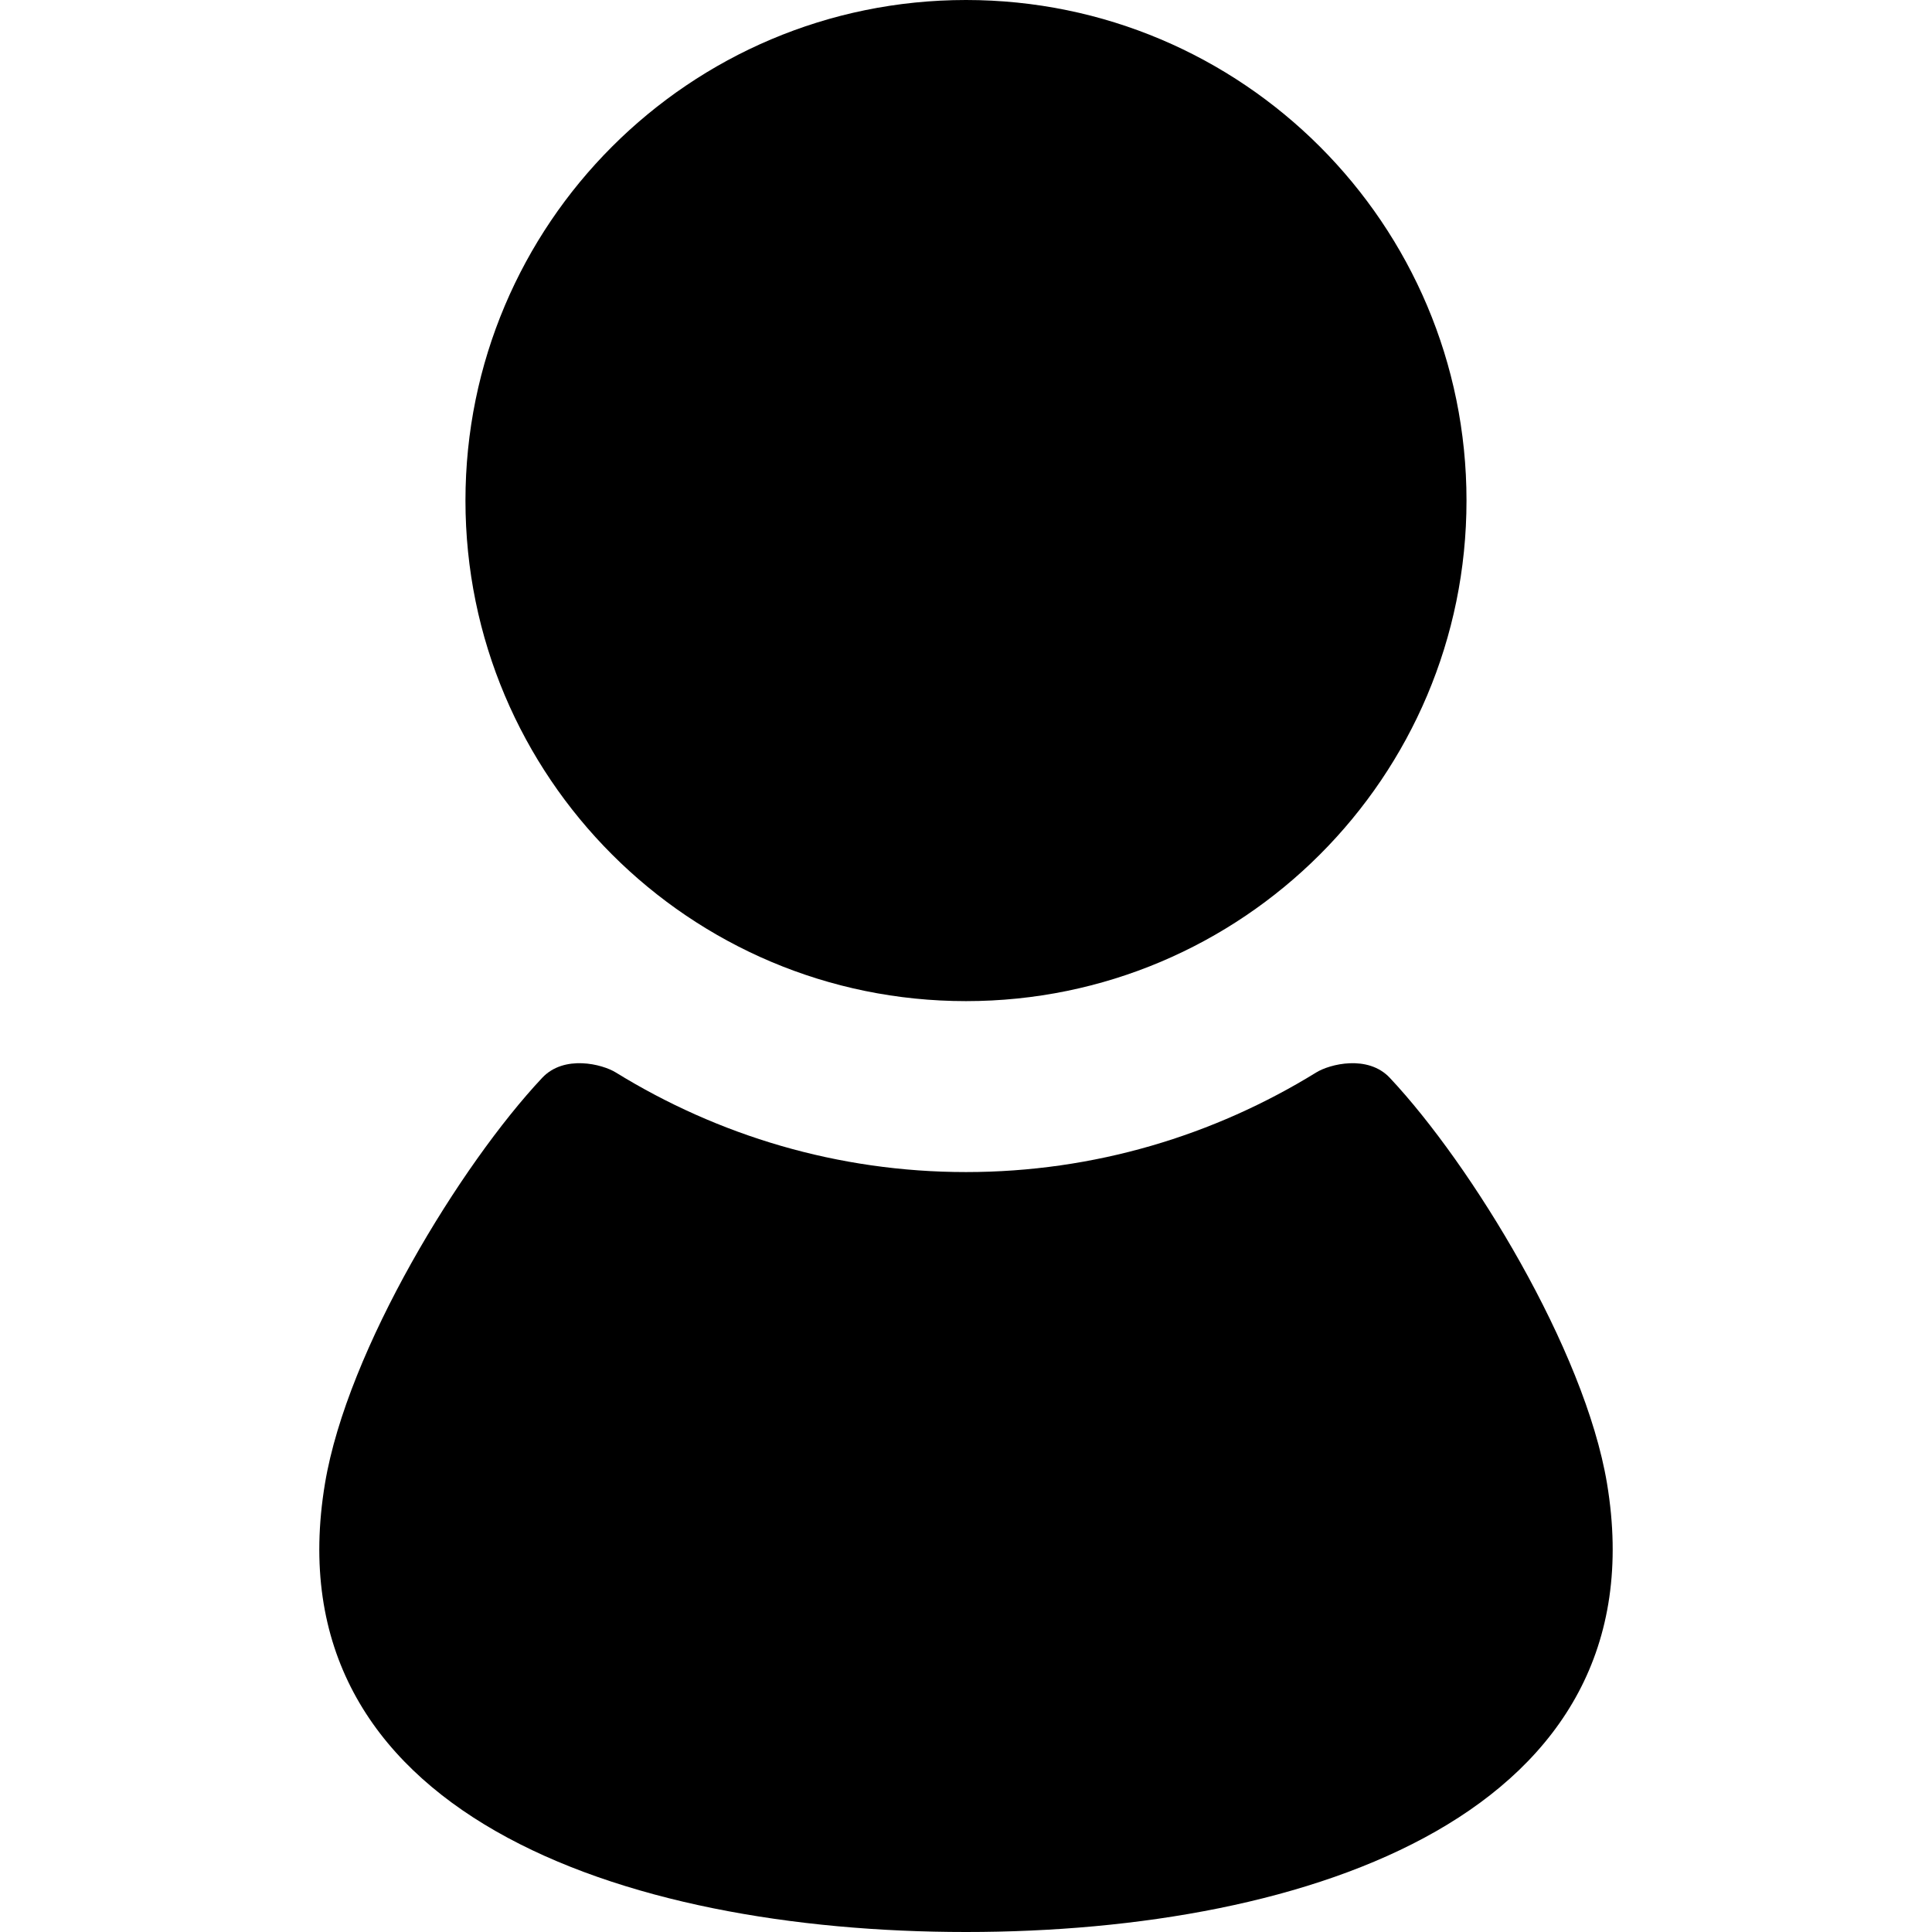
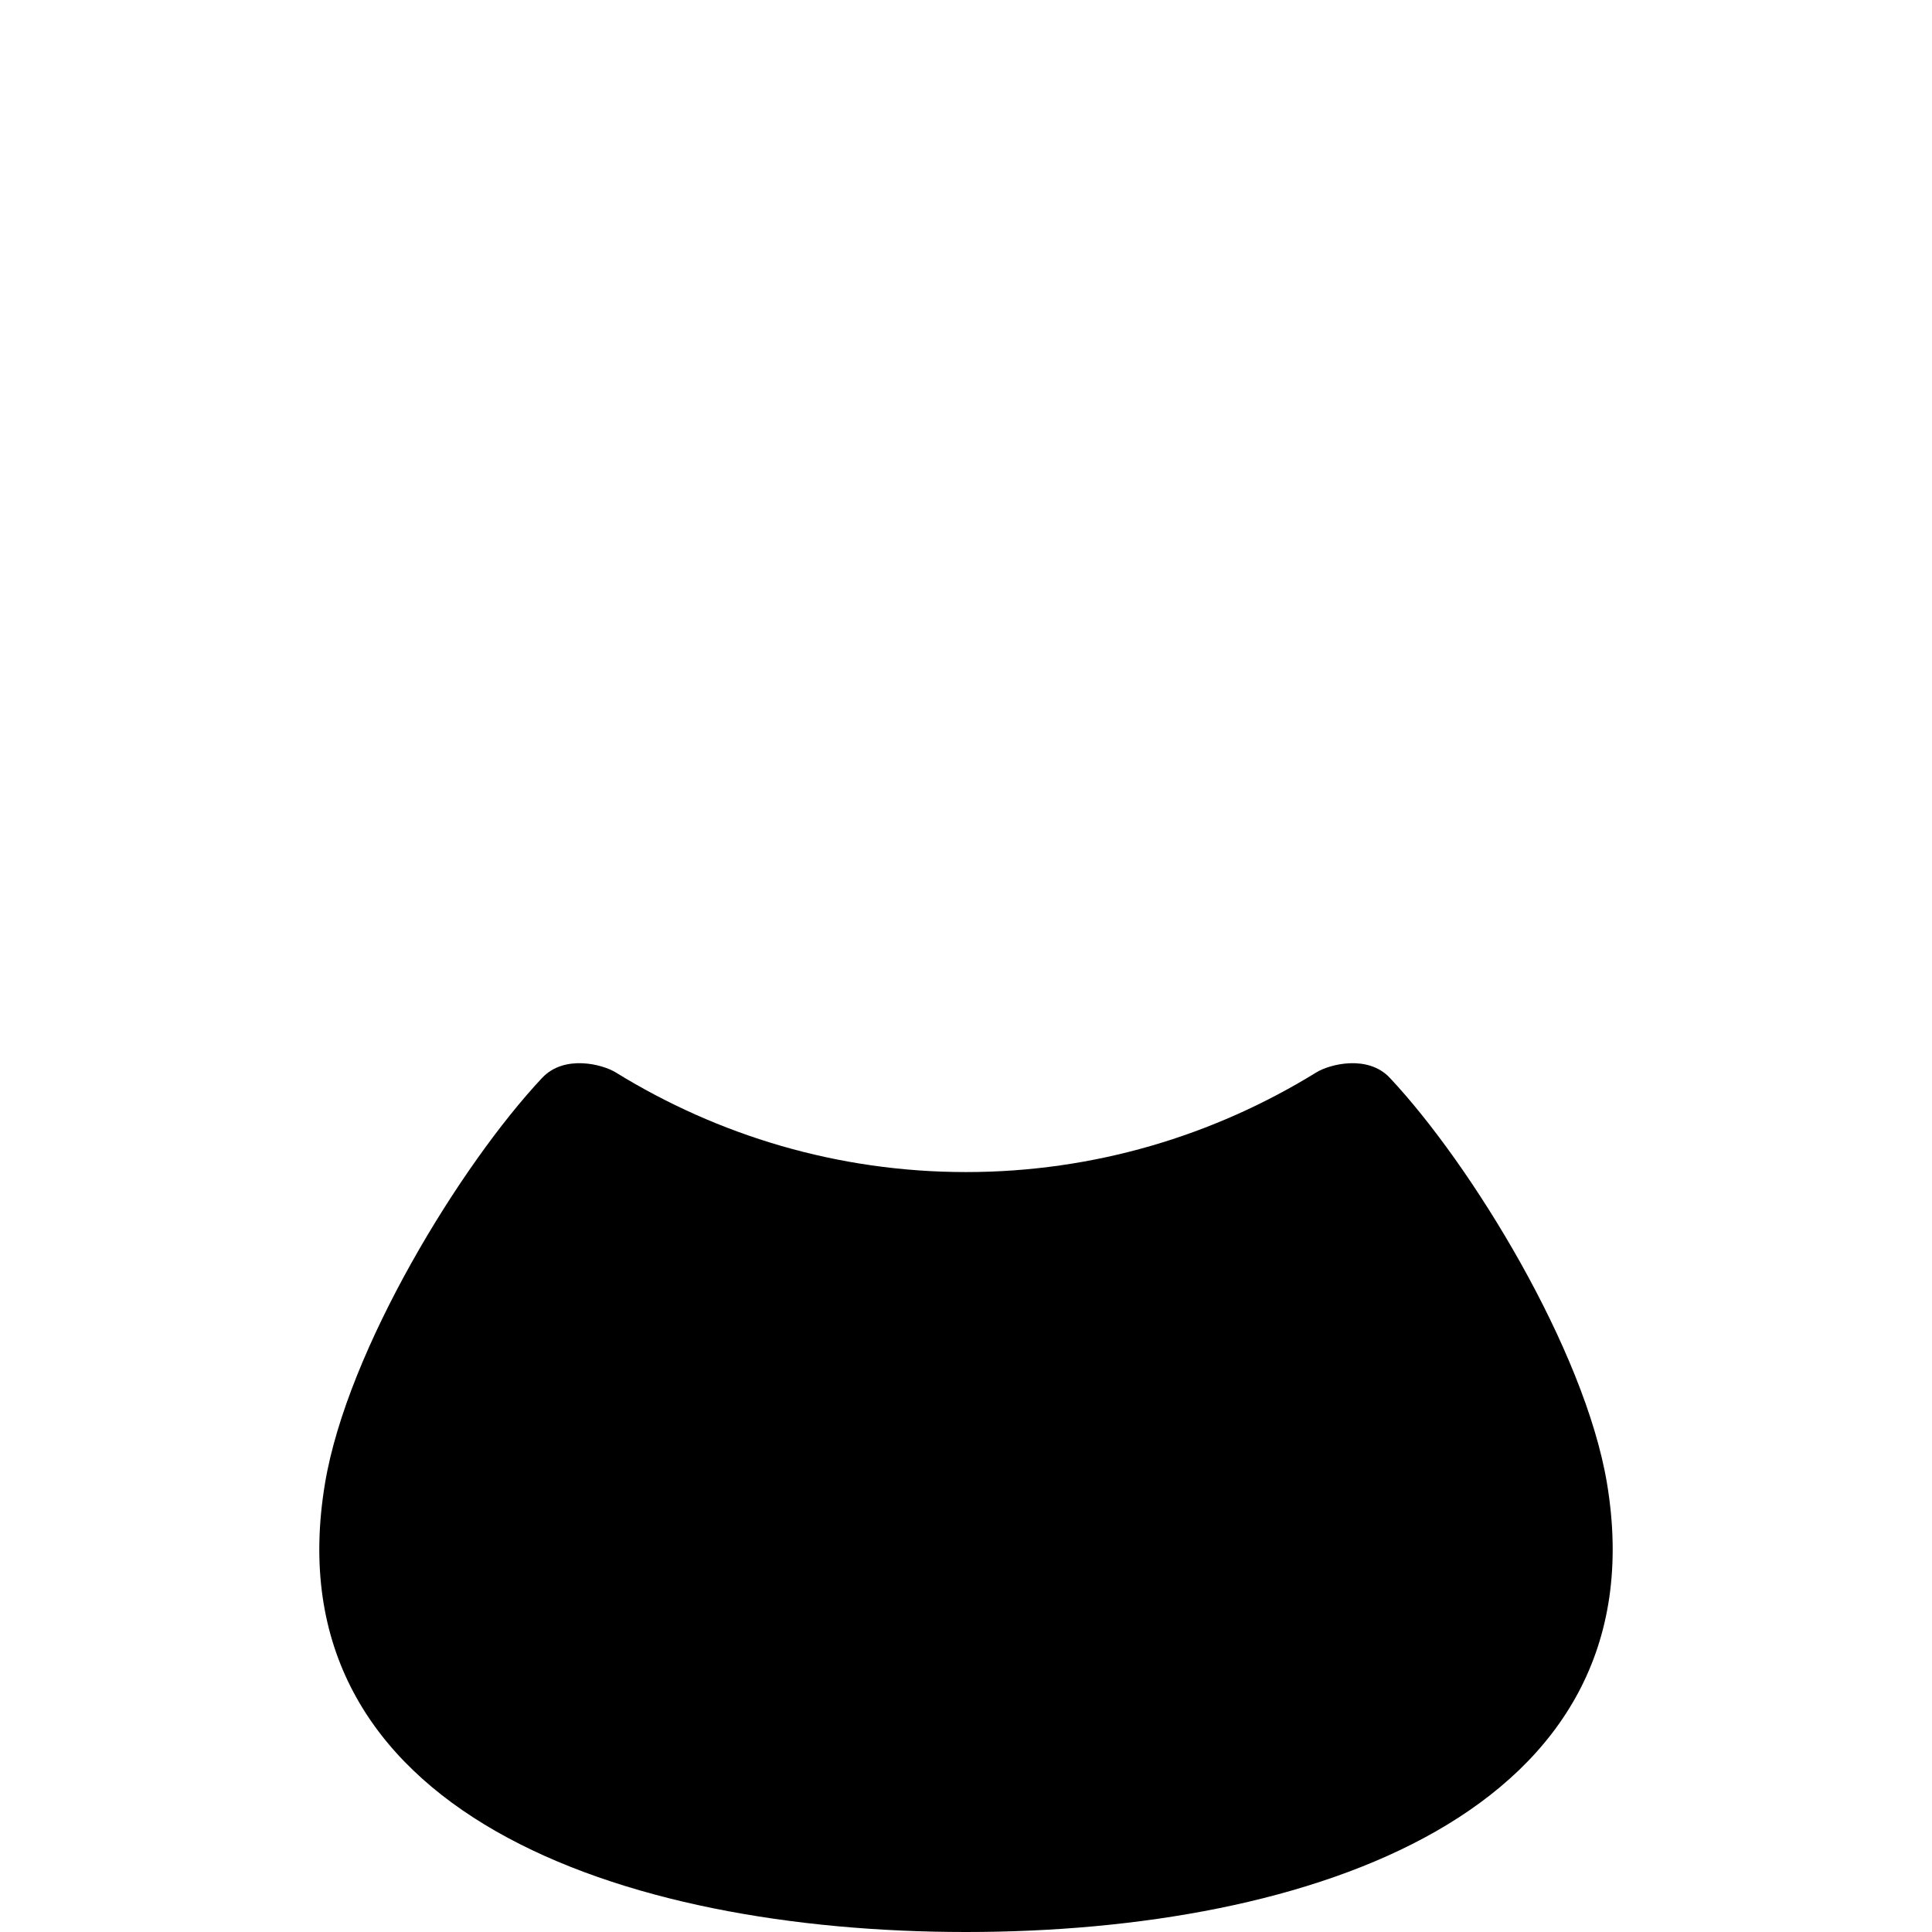
<svg xmlns="http://www.w3.org/2000/svg" width="50" height="50" viewBox="0 0 50 50" fill="none">
-   <path d="M25 25.909C32.153 25.909 37.953 20.109 37.953 12.954C37.953 5.802 32.153 0 25 0C17.845 0 12.046 5.802 12.046 12.954C12.046 20.109 17.845 25.909 25 25.909Z" fill="black" />
  <path d="M41.589 38.389C41.011 34.925 38.074 30.136 35.969 27.895C35.4 27.288 34.411 27.54 34.064 27.755C31.424 29.383 28.324 30.333 25 30.333C21.676 30.333 18.576 29.383 15.936 27.755C15.588 27.54 14.6 27.288 14.031 27.895C11.926 30.136 8.989 34.925 8.411 38.389C6.989 46.918 16.101 50 25 50C33.899 50 43.01 46.918 41.589 38.389Z" fill="black" />
</svg>